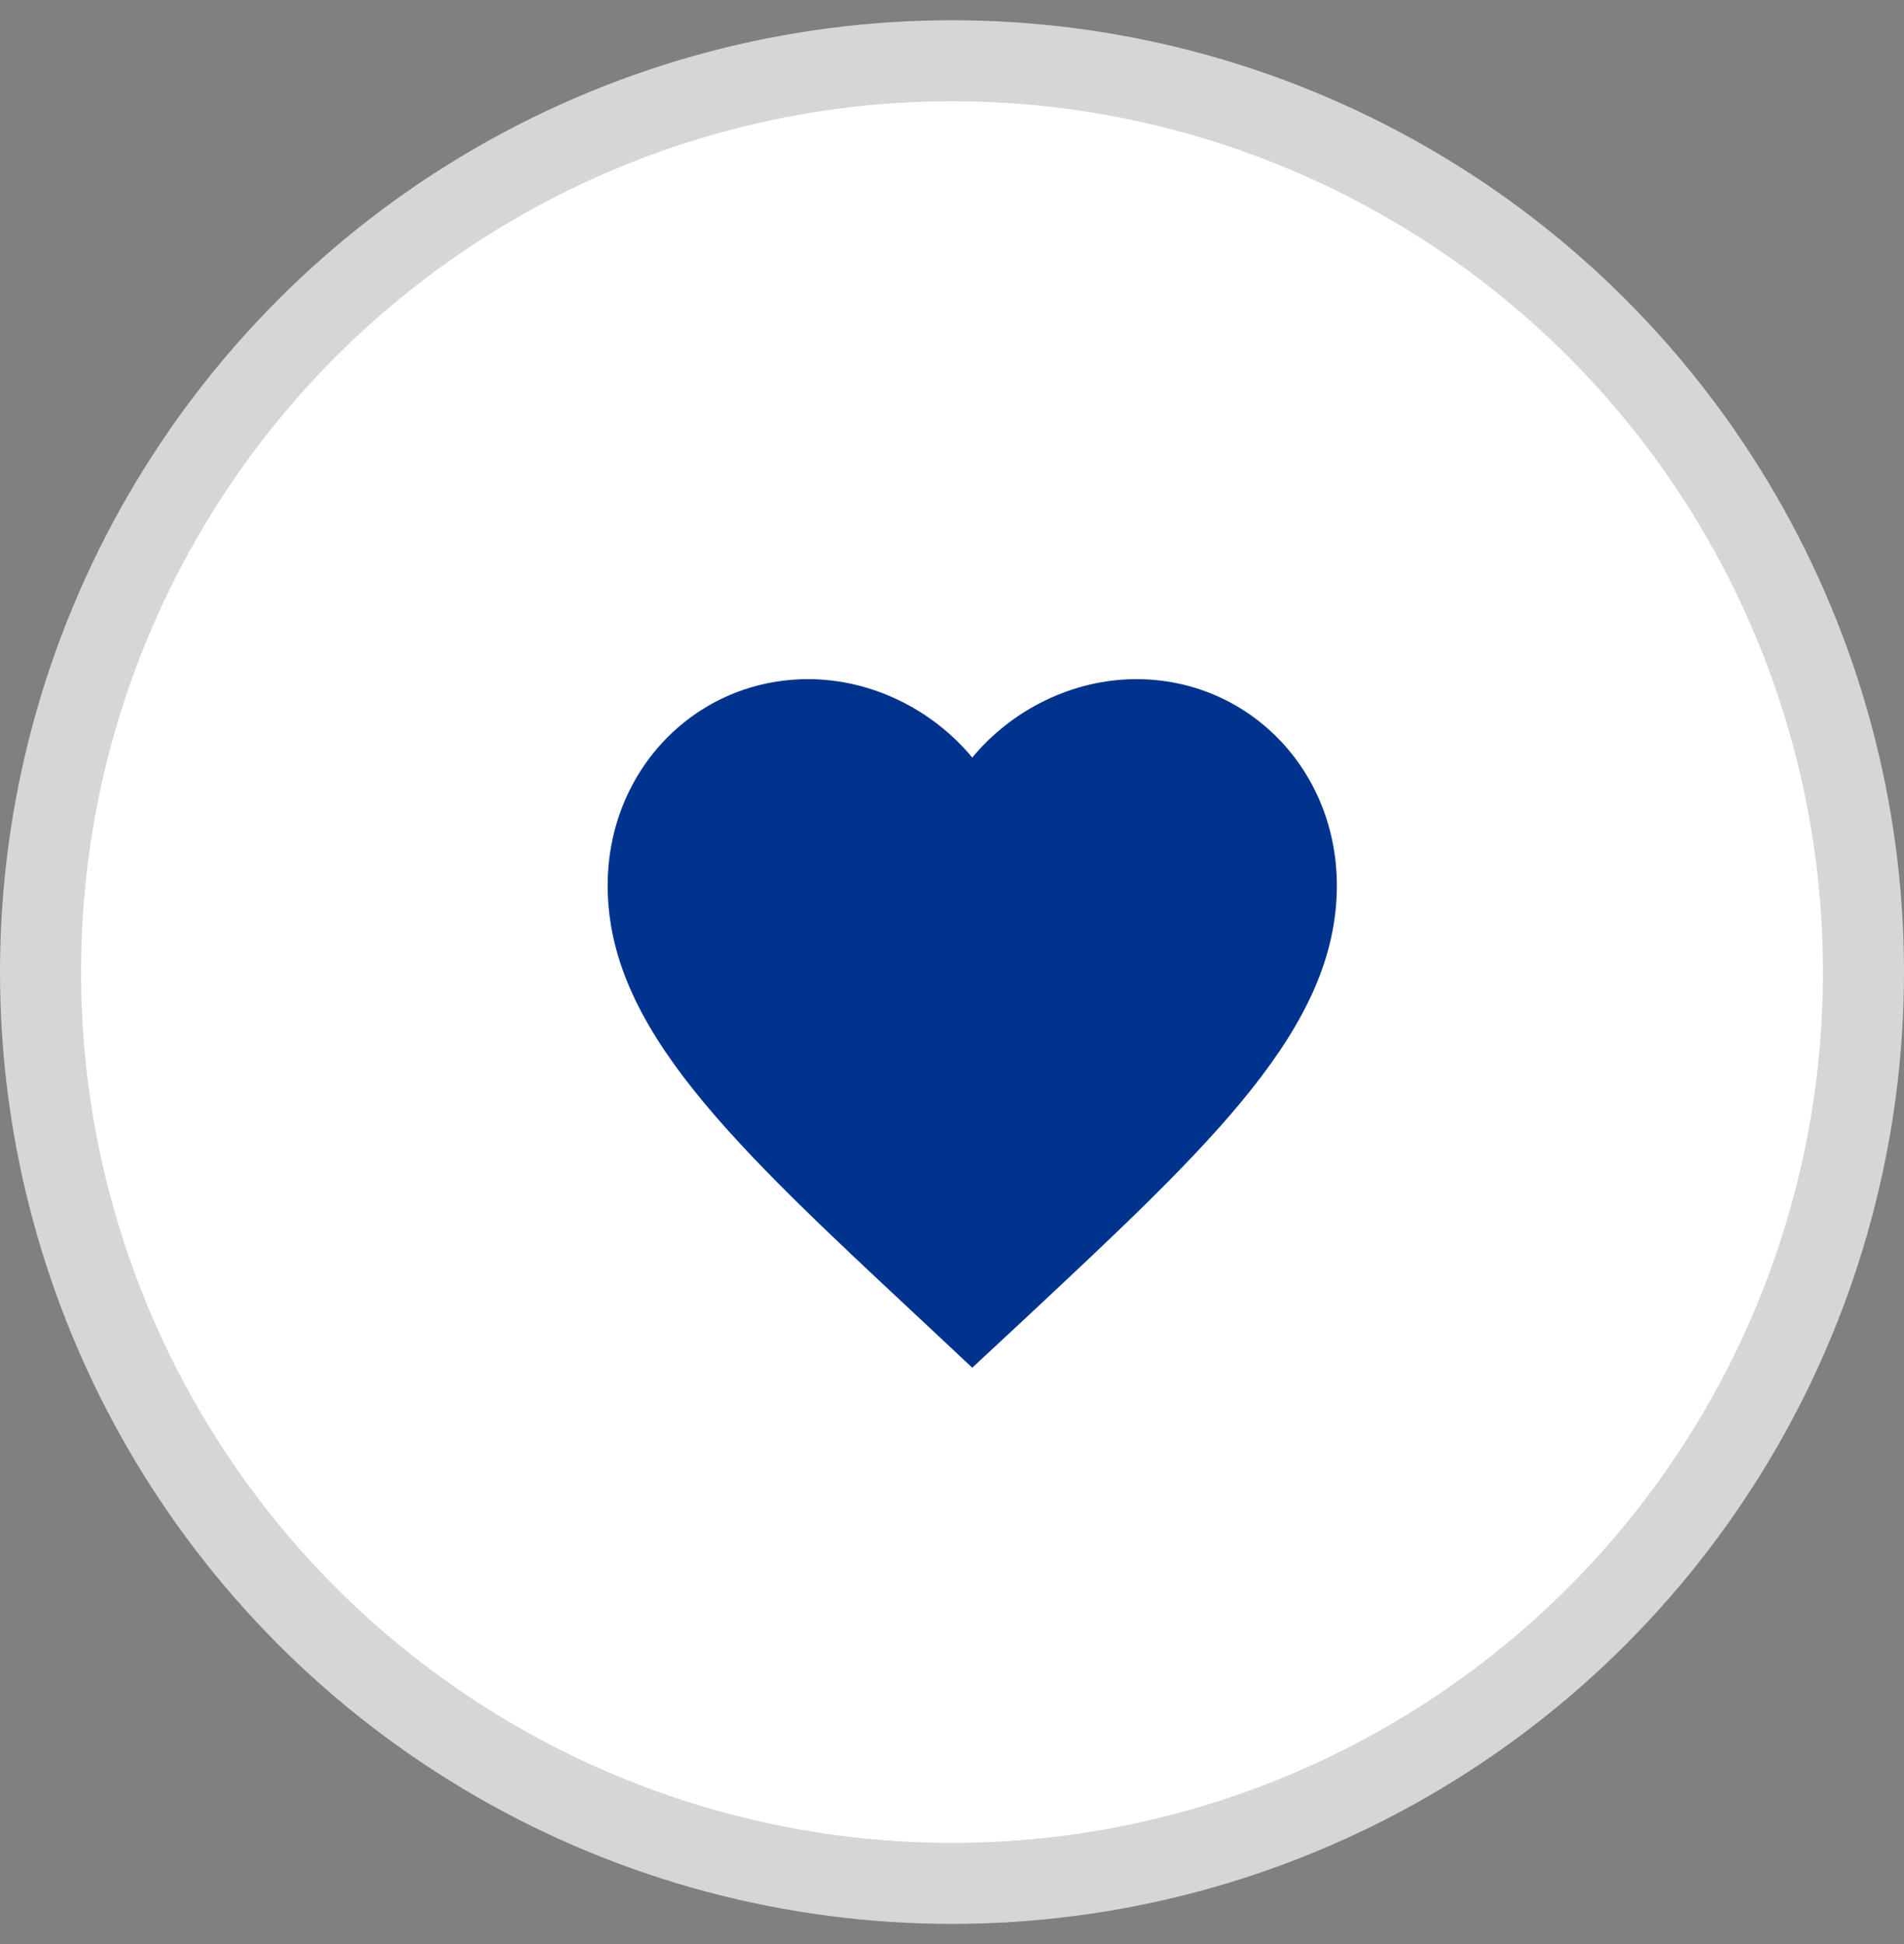
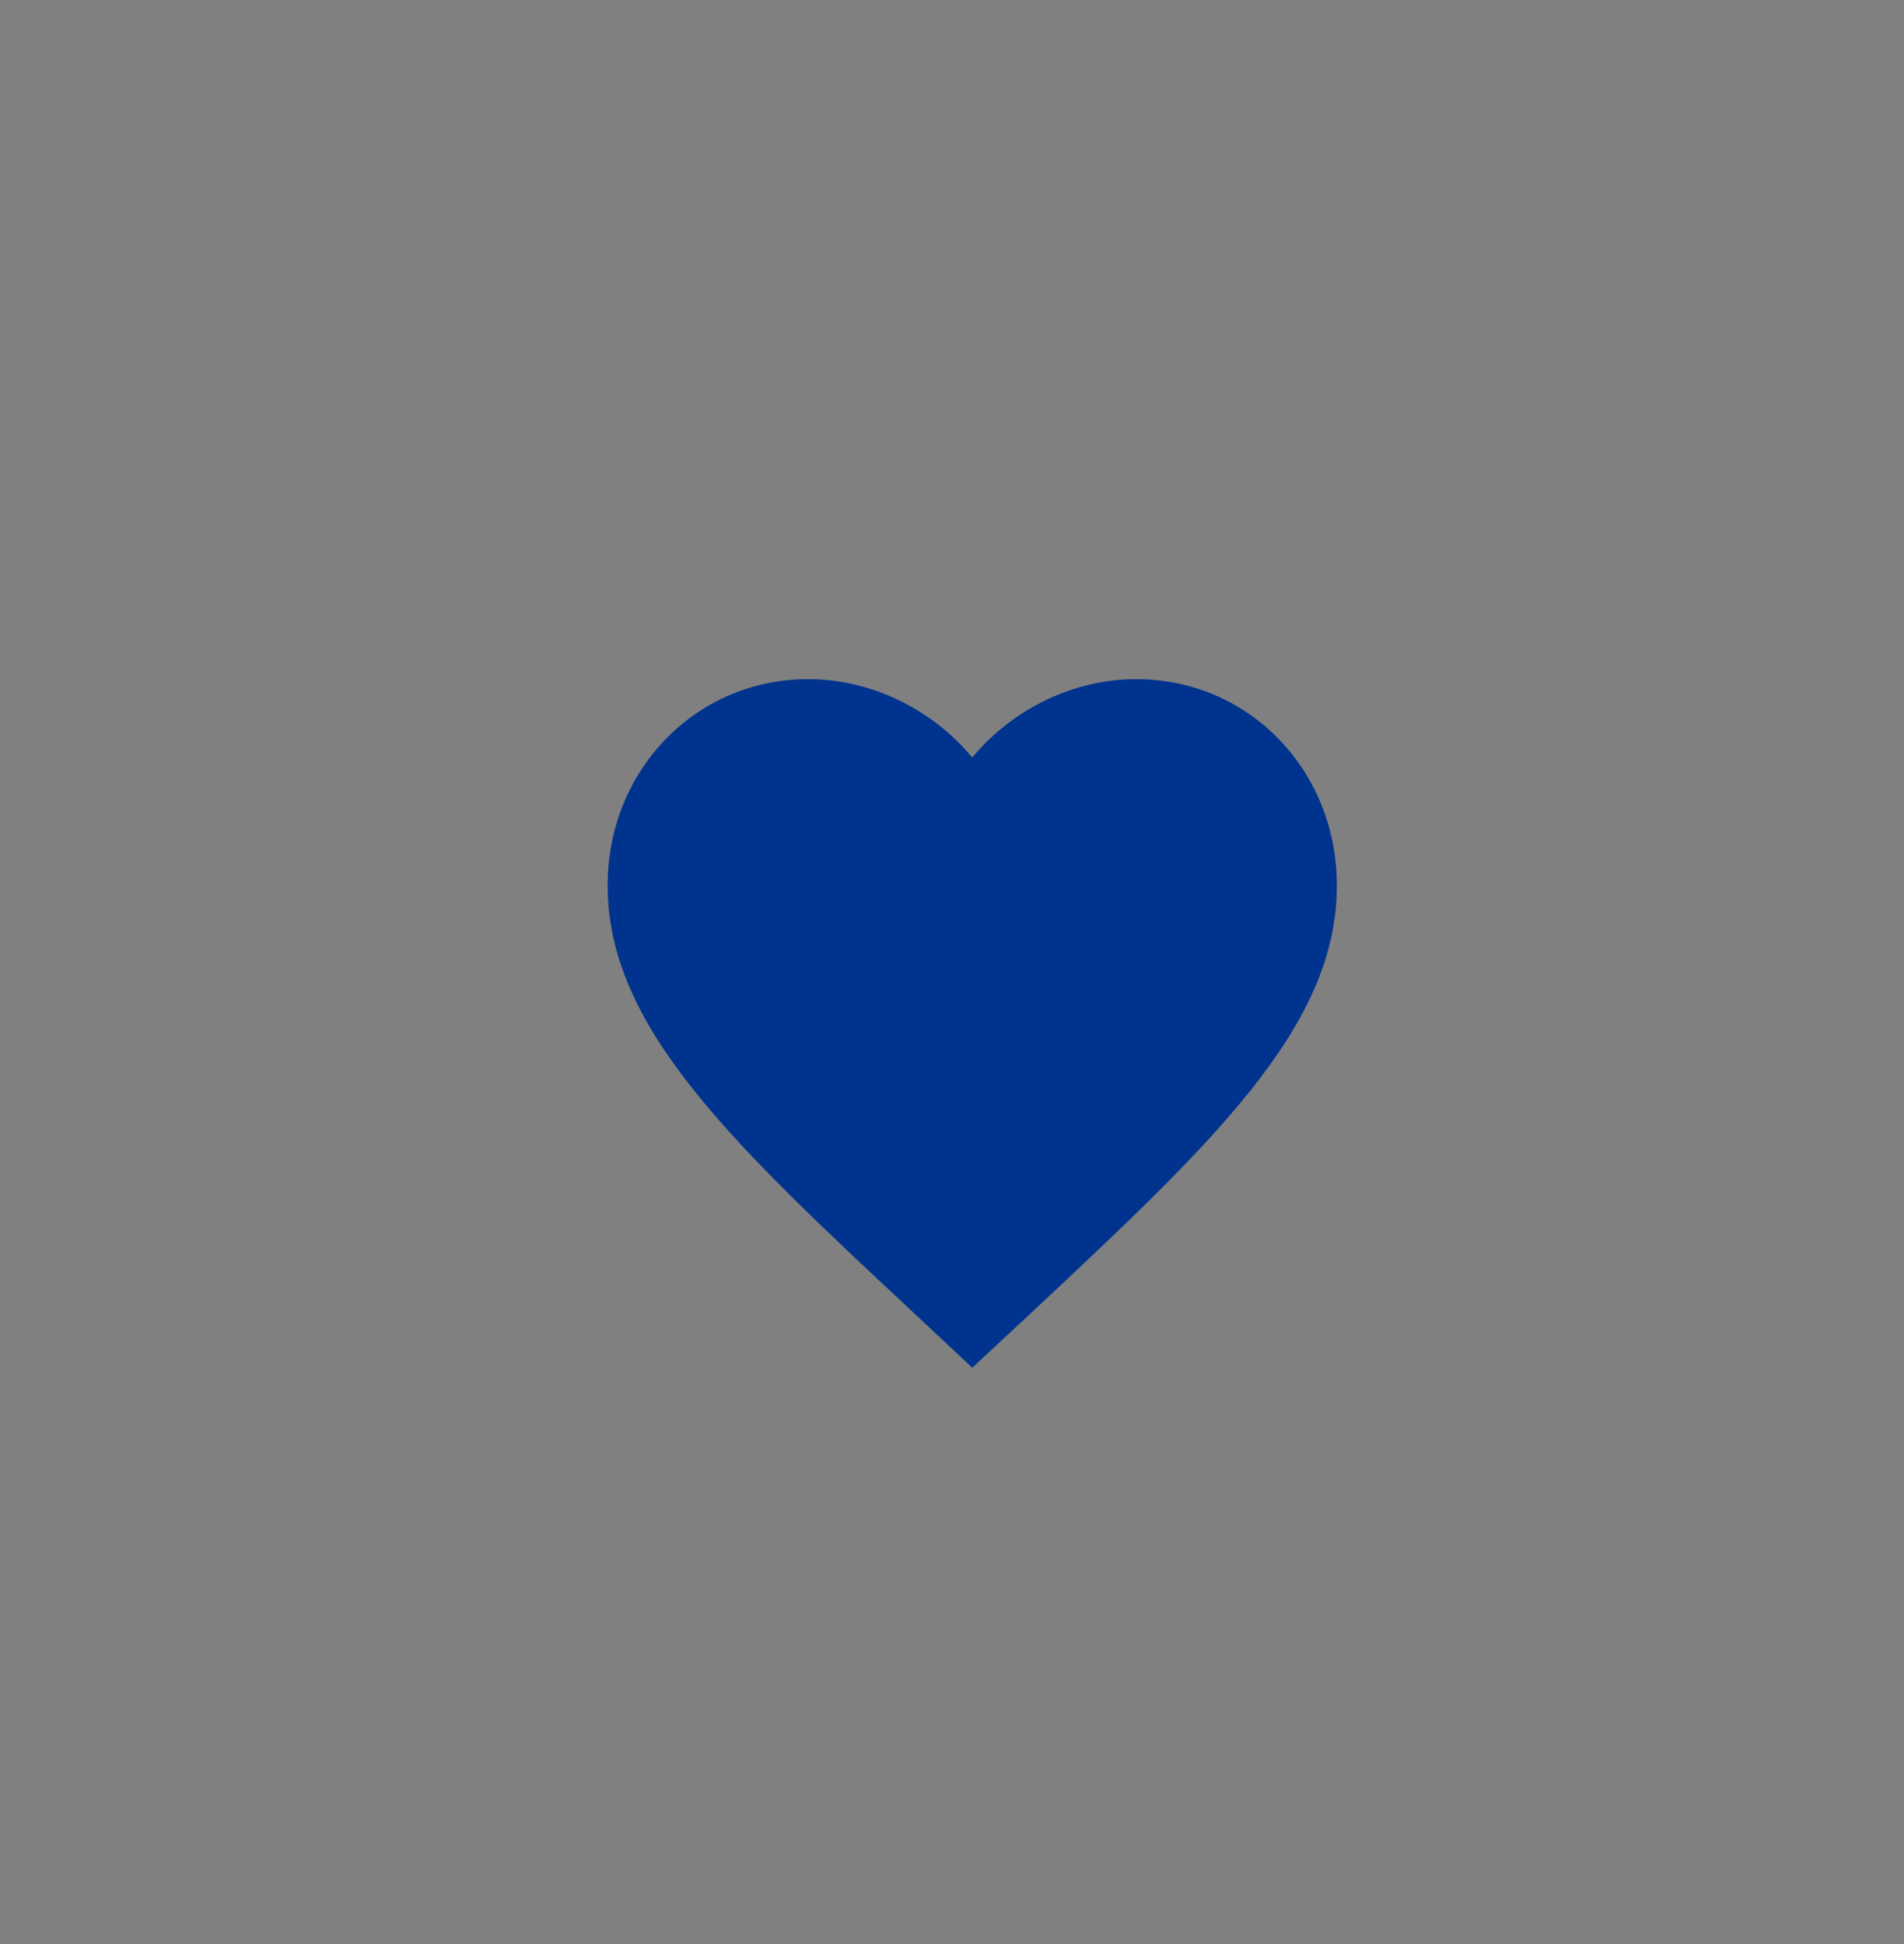
<svg xmlns="http://www.w3.org/2000/svg" xmlns:xlink="http://www.w3.org/1999/xlink" width="47px" height="48px" viewBox="0 0 47 48" version="1.1">
  <rect x="0" y="0" width="47" height="48" fill="#808080" stroke="none" />
  <title>icon/circle/small/plan-accordion-compare copy 2</title>
  <defs>
    <path d="M9,17.268 L7.695,16.045 C3.06,11.719 0,8.865 0,5.363 C0,2.51 2.178,0.268 4.95,0.268 C6.516,0.268 8.019,1.018 9,2.204 C9.981,1.018 11.484,0.268 13.05,0.268 C15.822,0.268 18,2.51 18,5.363 C18,8.865 14.94,11.719 10.305,16.054 L9,17.268 L9,17.268 Z" id="path-1" />
  </defs>
  <g id="B2B-Plan-Compare-Icons-Reference" stroke="none" stroke-width="1" fill="none" fill-rule="evenodd">
    <g id="icon/circle/small/plan-accordion-compare" transform="translate(0, 0.5)">
-       <circle id="Oval" stroke="#D6D6D6" stroke-width="2" fill="#FFFFFF" cx="23.5" cy="23.5" r="22.5" />
      <g id="Icon/favorite_heart" transform="translate(15, 16)">
        <mask id="mask-2" fill="white">
          <use xlink:href="#path-1" />
        </mask>
        <use id="Icon_Color" fill="#00338E" fill-rule="nonzero" xlink:href="#path-1" />
      </g>
    </g>
  </g>
</svg>